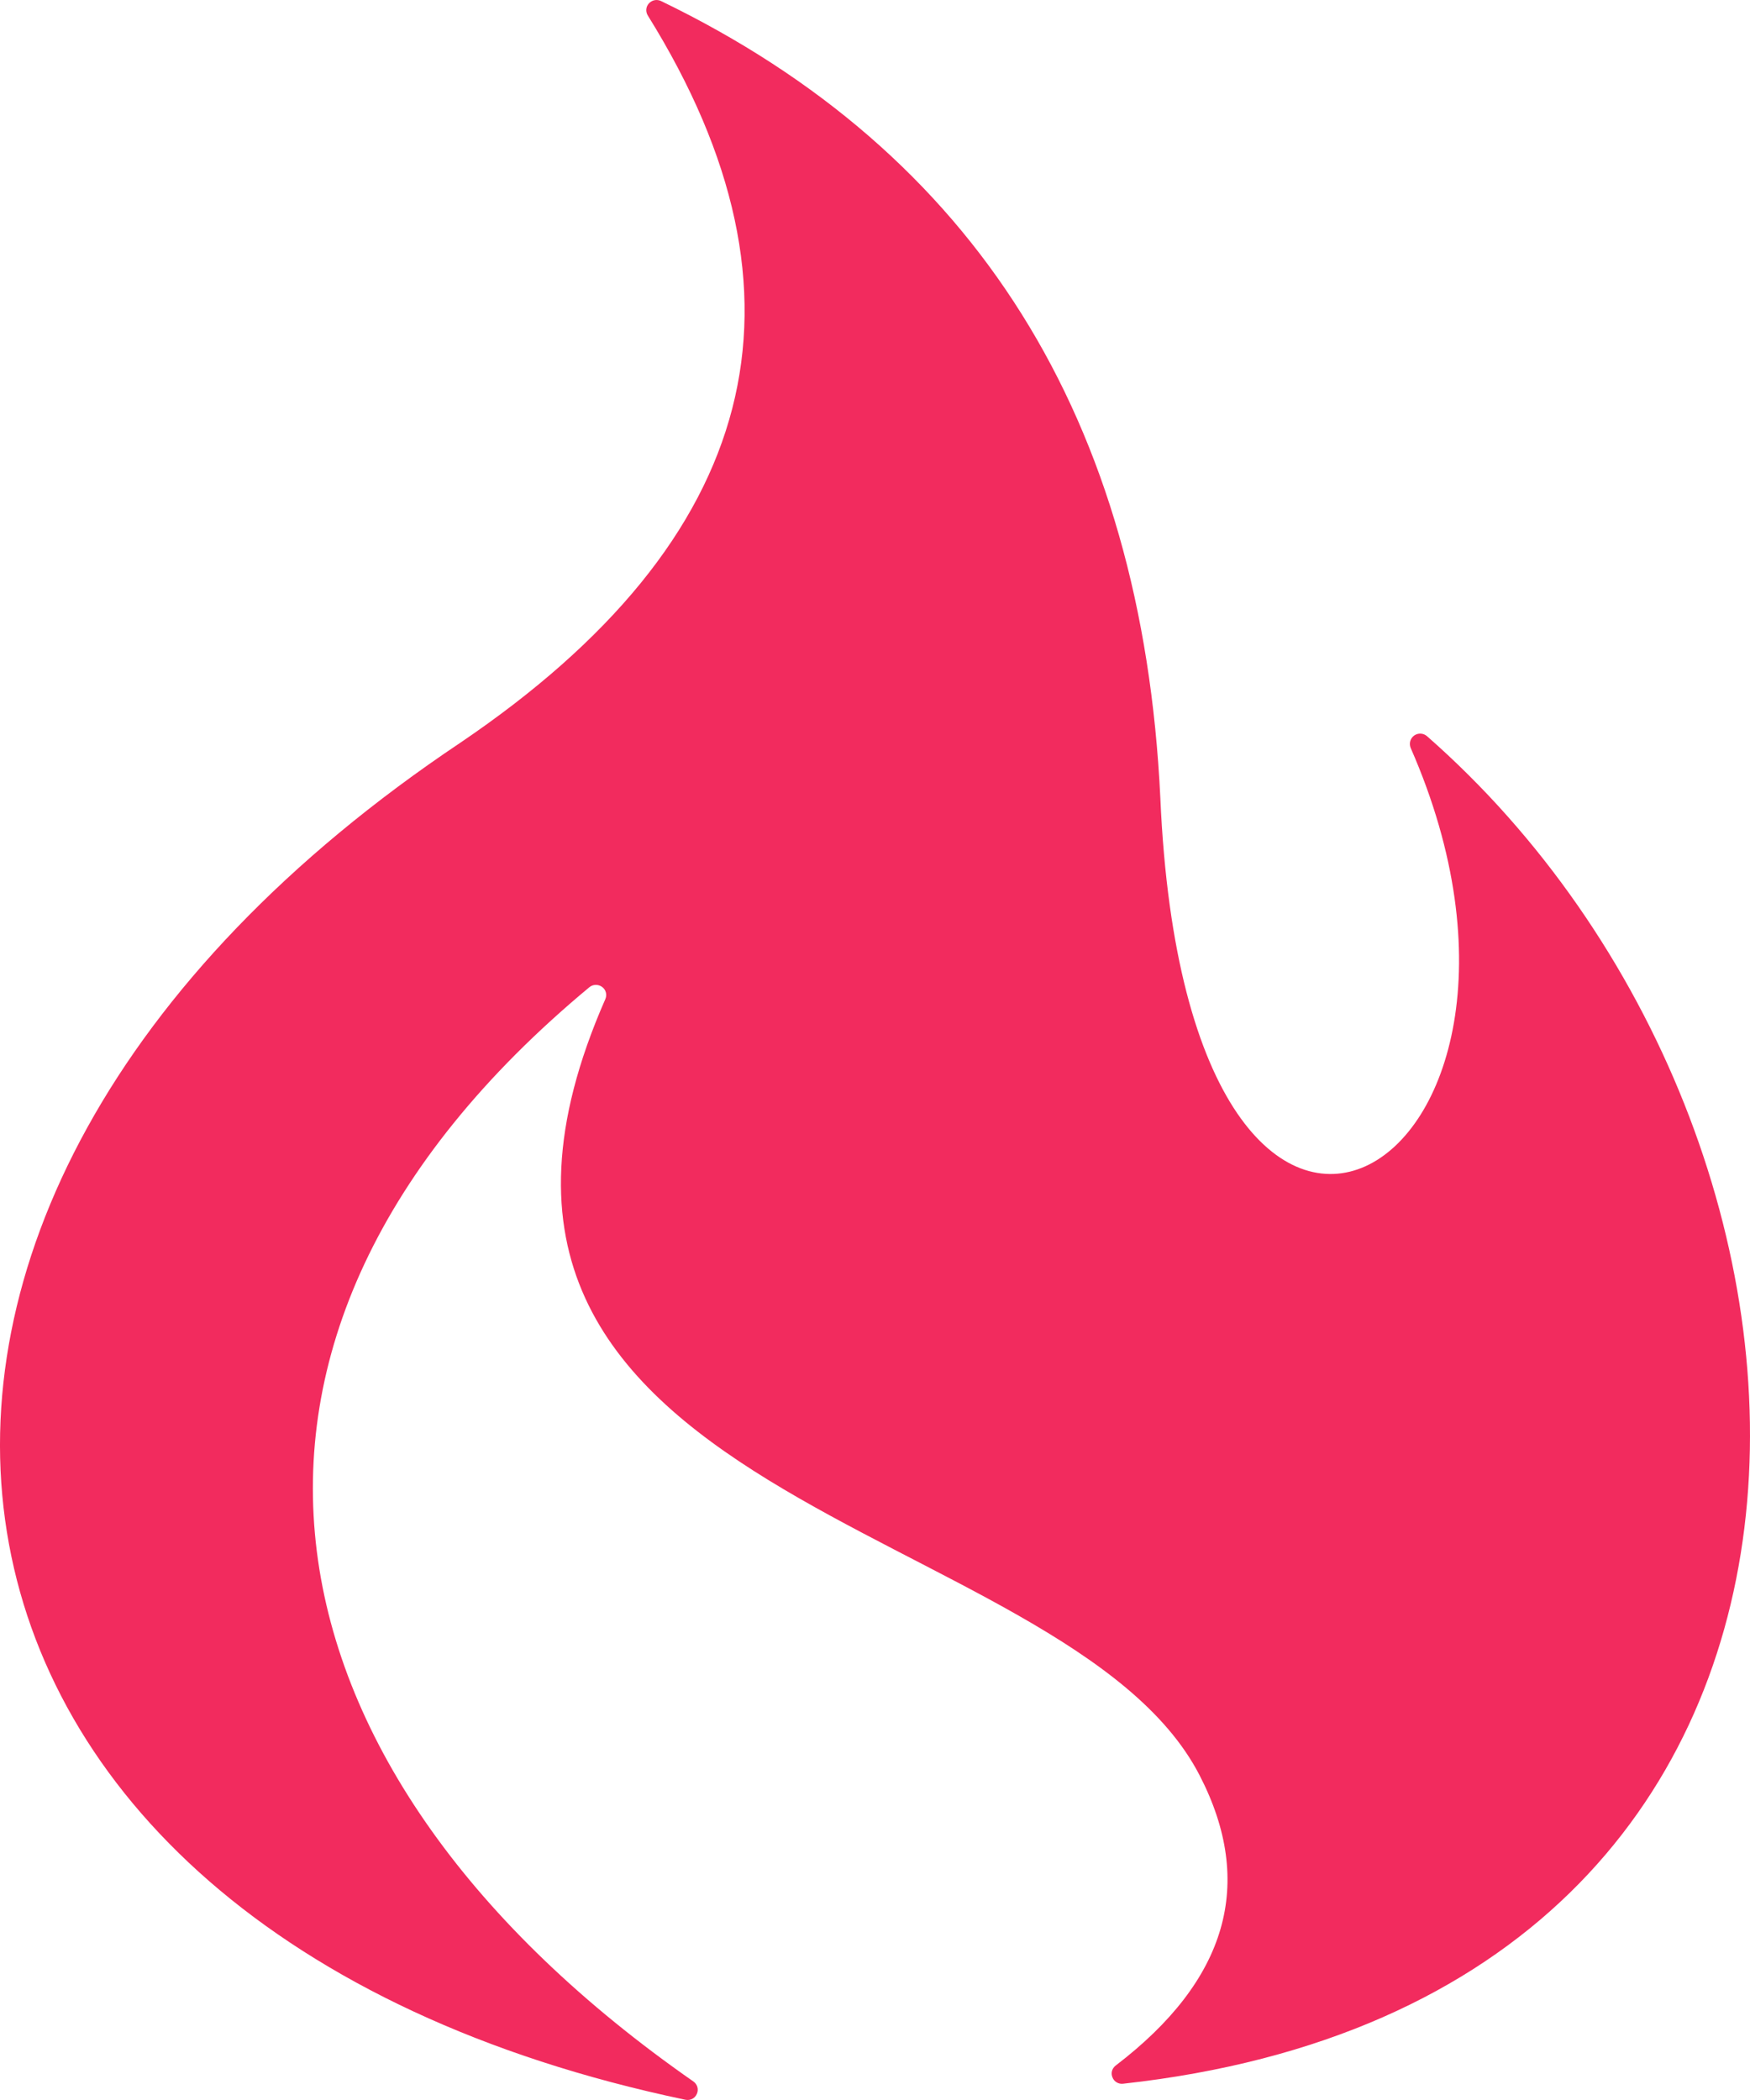
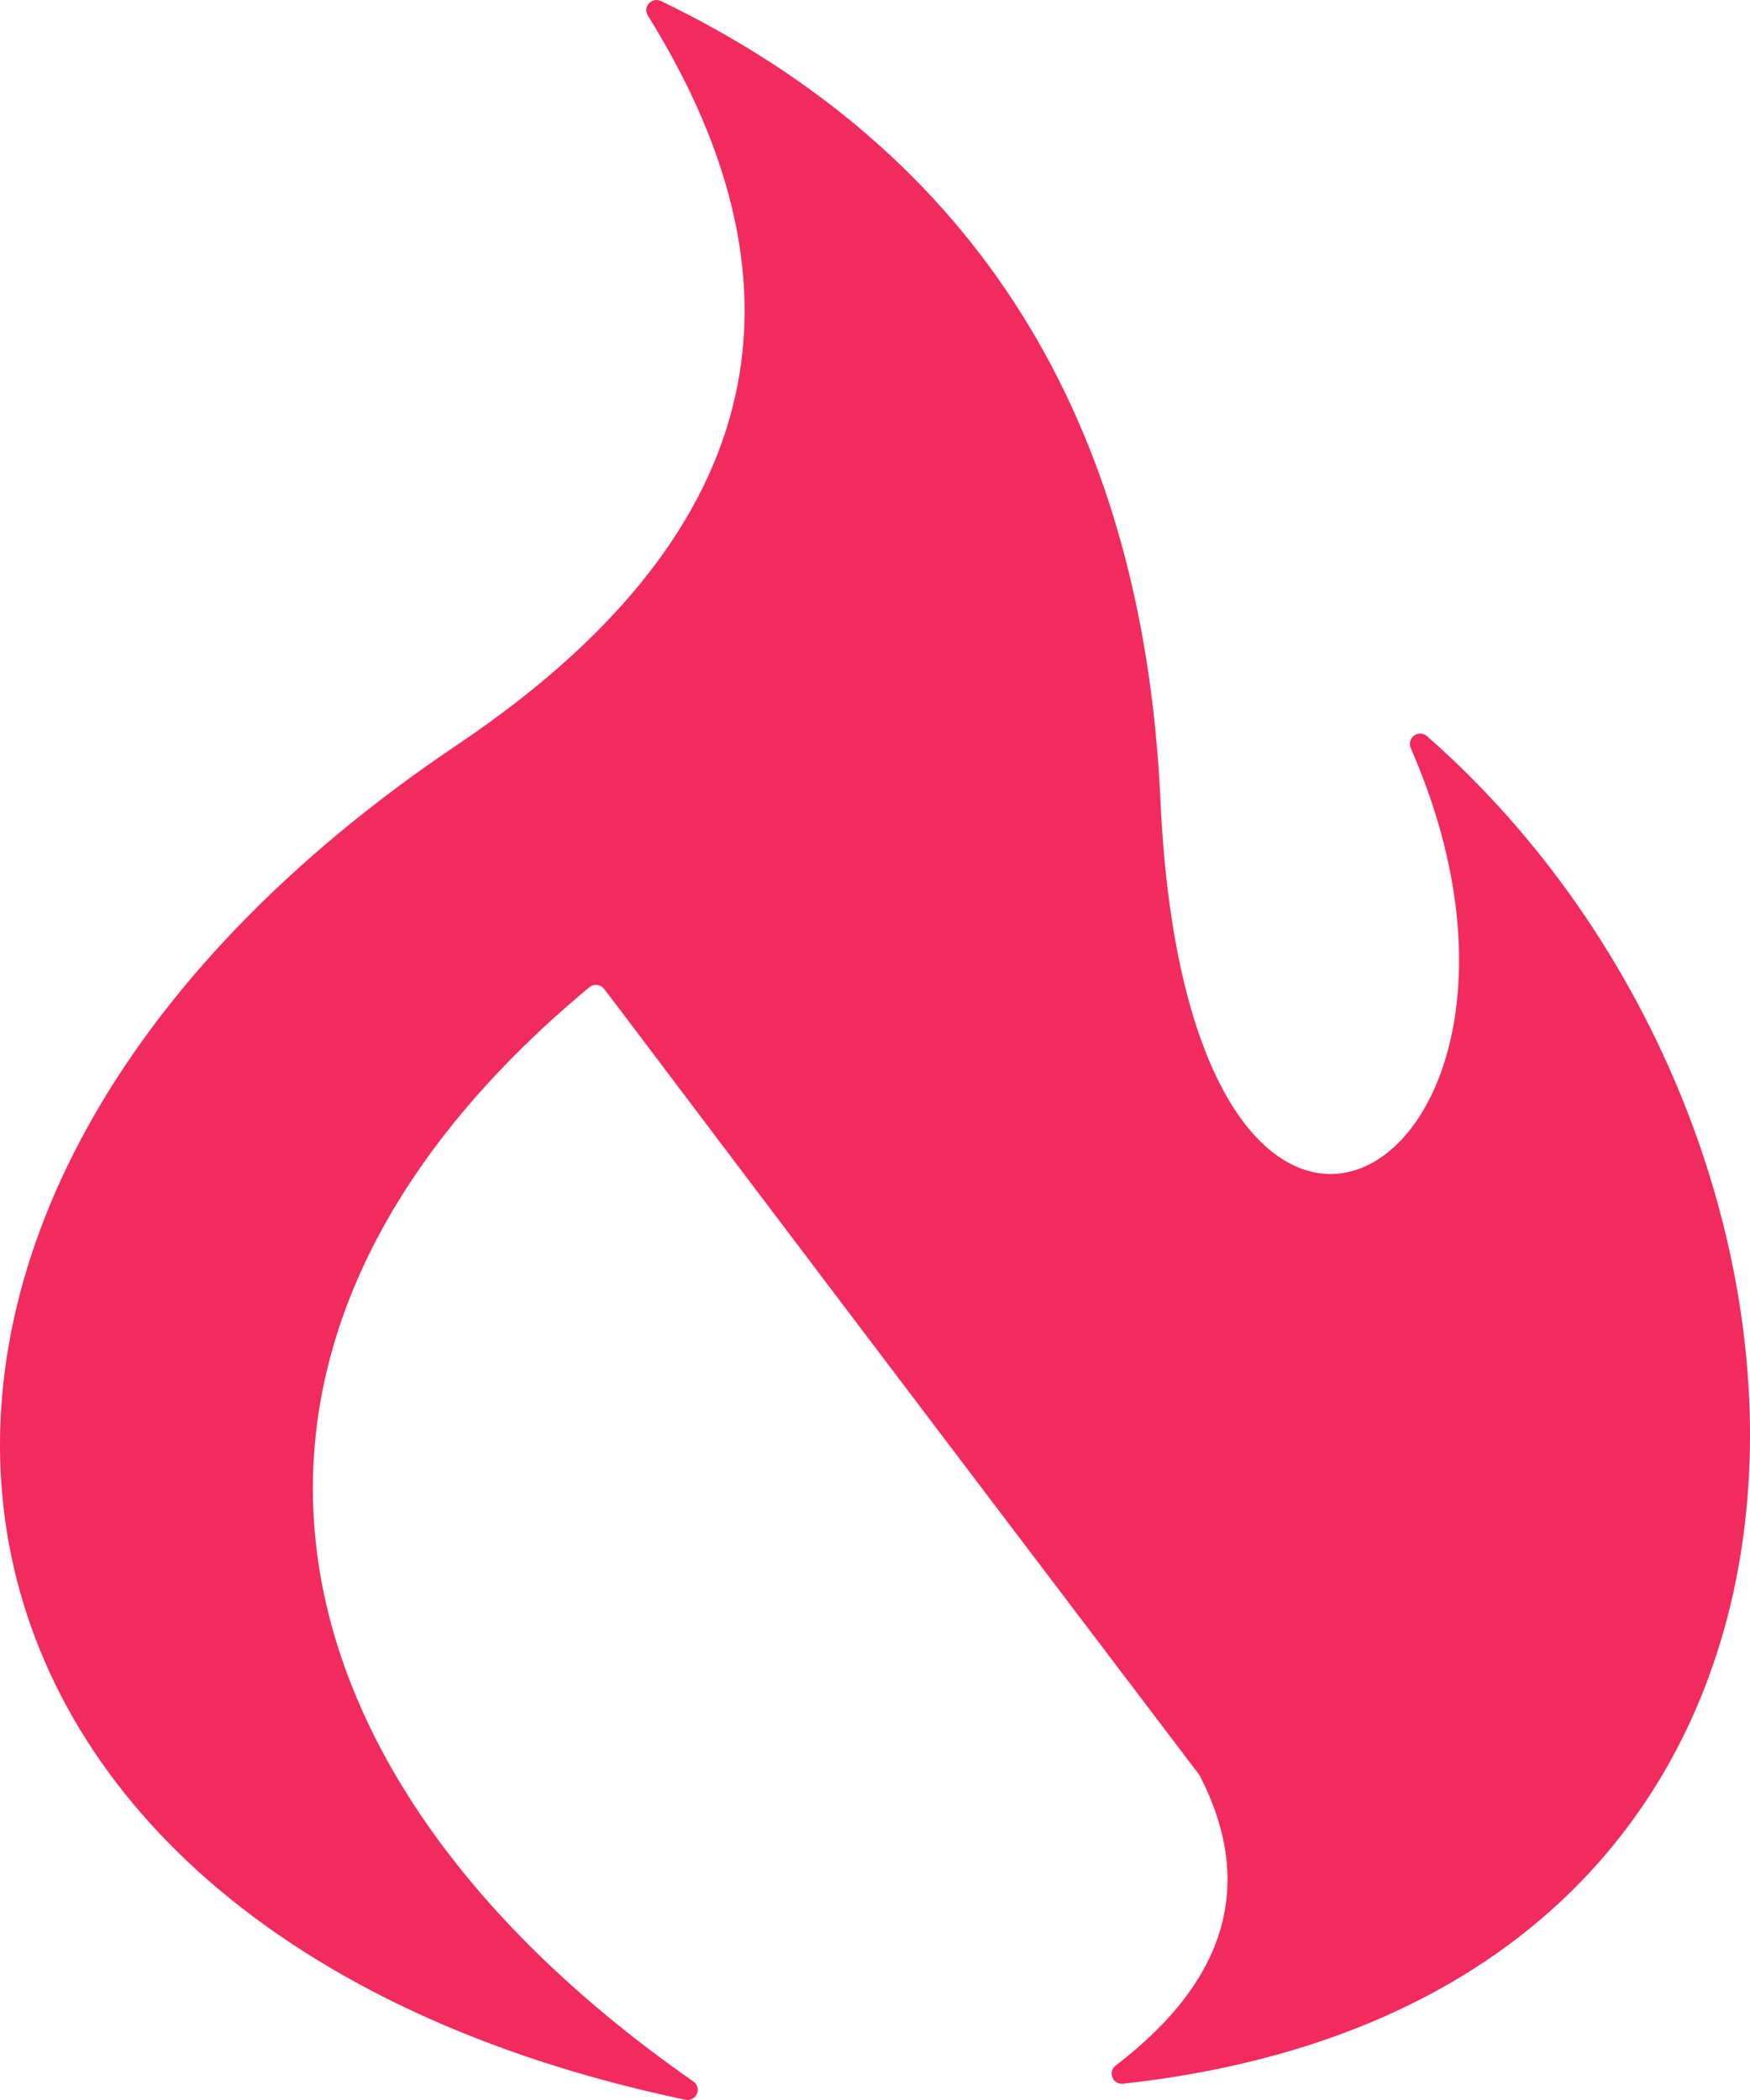
<svg xmlns="http://www.w3.org/2000/svg" width="20" height="24" viewBox="0 0 20 24" fill="none">
-   <path fill-rule="evenodd" clip-rule="evenodd" d="M7.832 23.997C-1.457 22.048 -2.697 13.813 5.26 8.489C8.69 6.166 9.405 3.395 7.404 0.178C7.376 0.133 7.381 0.077 7.416 0.039C7.452 -4.75141e-05 7.507 -0.011 7.555 0.012C11.15 1.75 13.053 4.786 13.261 9.119C13.572 16.253 18.25 13.4 16.122 8.548C16.101 8.496 16.117 8.439 16.162 8.406C16.206 8.375 16.266 8.377 16.308 8.413C21.542 13.004 21.906 22.816 12.835 23.814C12.783 23.82 12.733 23.791 12.714 23.742C12.693 23.693 12.708 23.639 12.751 23.606C14.029 22.63 14.348 21.524 13.709 20.288C12.174 17.317 4.369 17.221 6.918 11.419C6.94 11.369 6.925 11.311 6.881 11.279C6.837 11.247 6.777 11.248 6.735 11.283C1.885 15.312 2.884 20.276 7.924 23.788C7.97 23.82 7.987 23.879 7.964 23.93C7.942 23.982 7.888 24.009 7.832 23.997Z" fill="#F22B5E" />
+   <path fill-rule="evenodd" clip-rule="evenodd" d="M7.832 23.997C-1.457 22.048 -2.697 13.813 5.26 8.489C8.69 6.166 9.405 3.395 7.404 0.178C7.376 0.133 7.381 0.077 7.416 0.039C7.452 -4.75141e-05 7.507 -0.011 7.555 0.012C11.15 1.75 13.053 4.786 13.261 9.119C13.572 16.253 18.25 13.4 16.122 8.548C16.101 8.496 16.117 8.439 16.162 8.406C16.206 8.375 16.266 8.377 16.308 8.413C21.542 13.004 21.906 22.816 12.835 23.814C12.783 23.82 12.733 23.791 12.714 23.742C12.693 23.693 12.708 23.639 12.751 23.606C14.029 22.63 14.348 21.524 13.709 20.288C6.94 11.369 6.925 11.311 6.881 11.279C6.837 11.247 6.777 11.248 6.735 11.283C1.885 15.312 2.884 20.276 7.924 23.788C7.97 23.82 7.987 23.879 7.964 23.93C7.942 23.982 7.888 24.009 7.832 23.997Z" fill="#F22B5E" />
</svg>